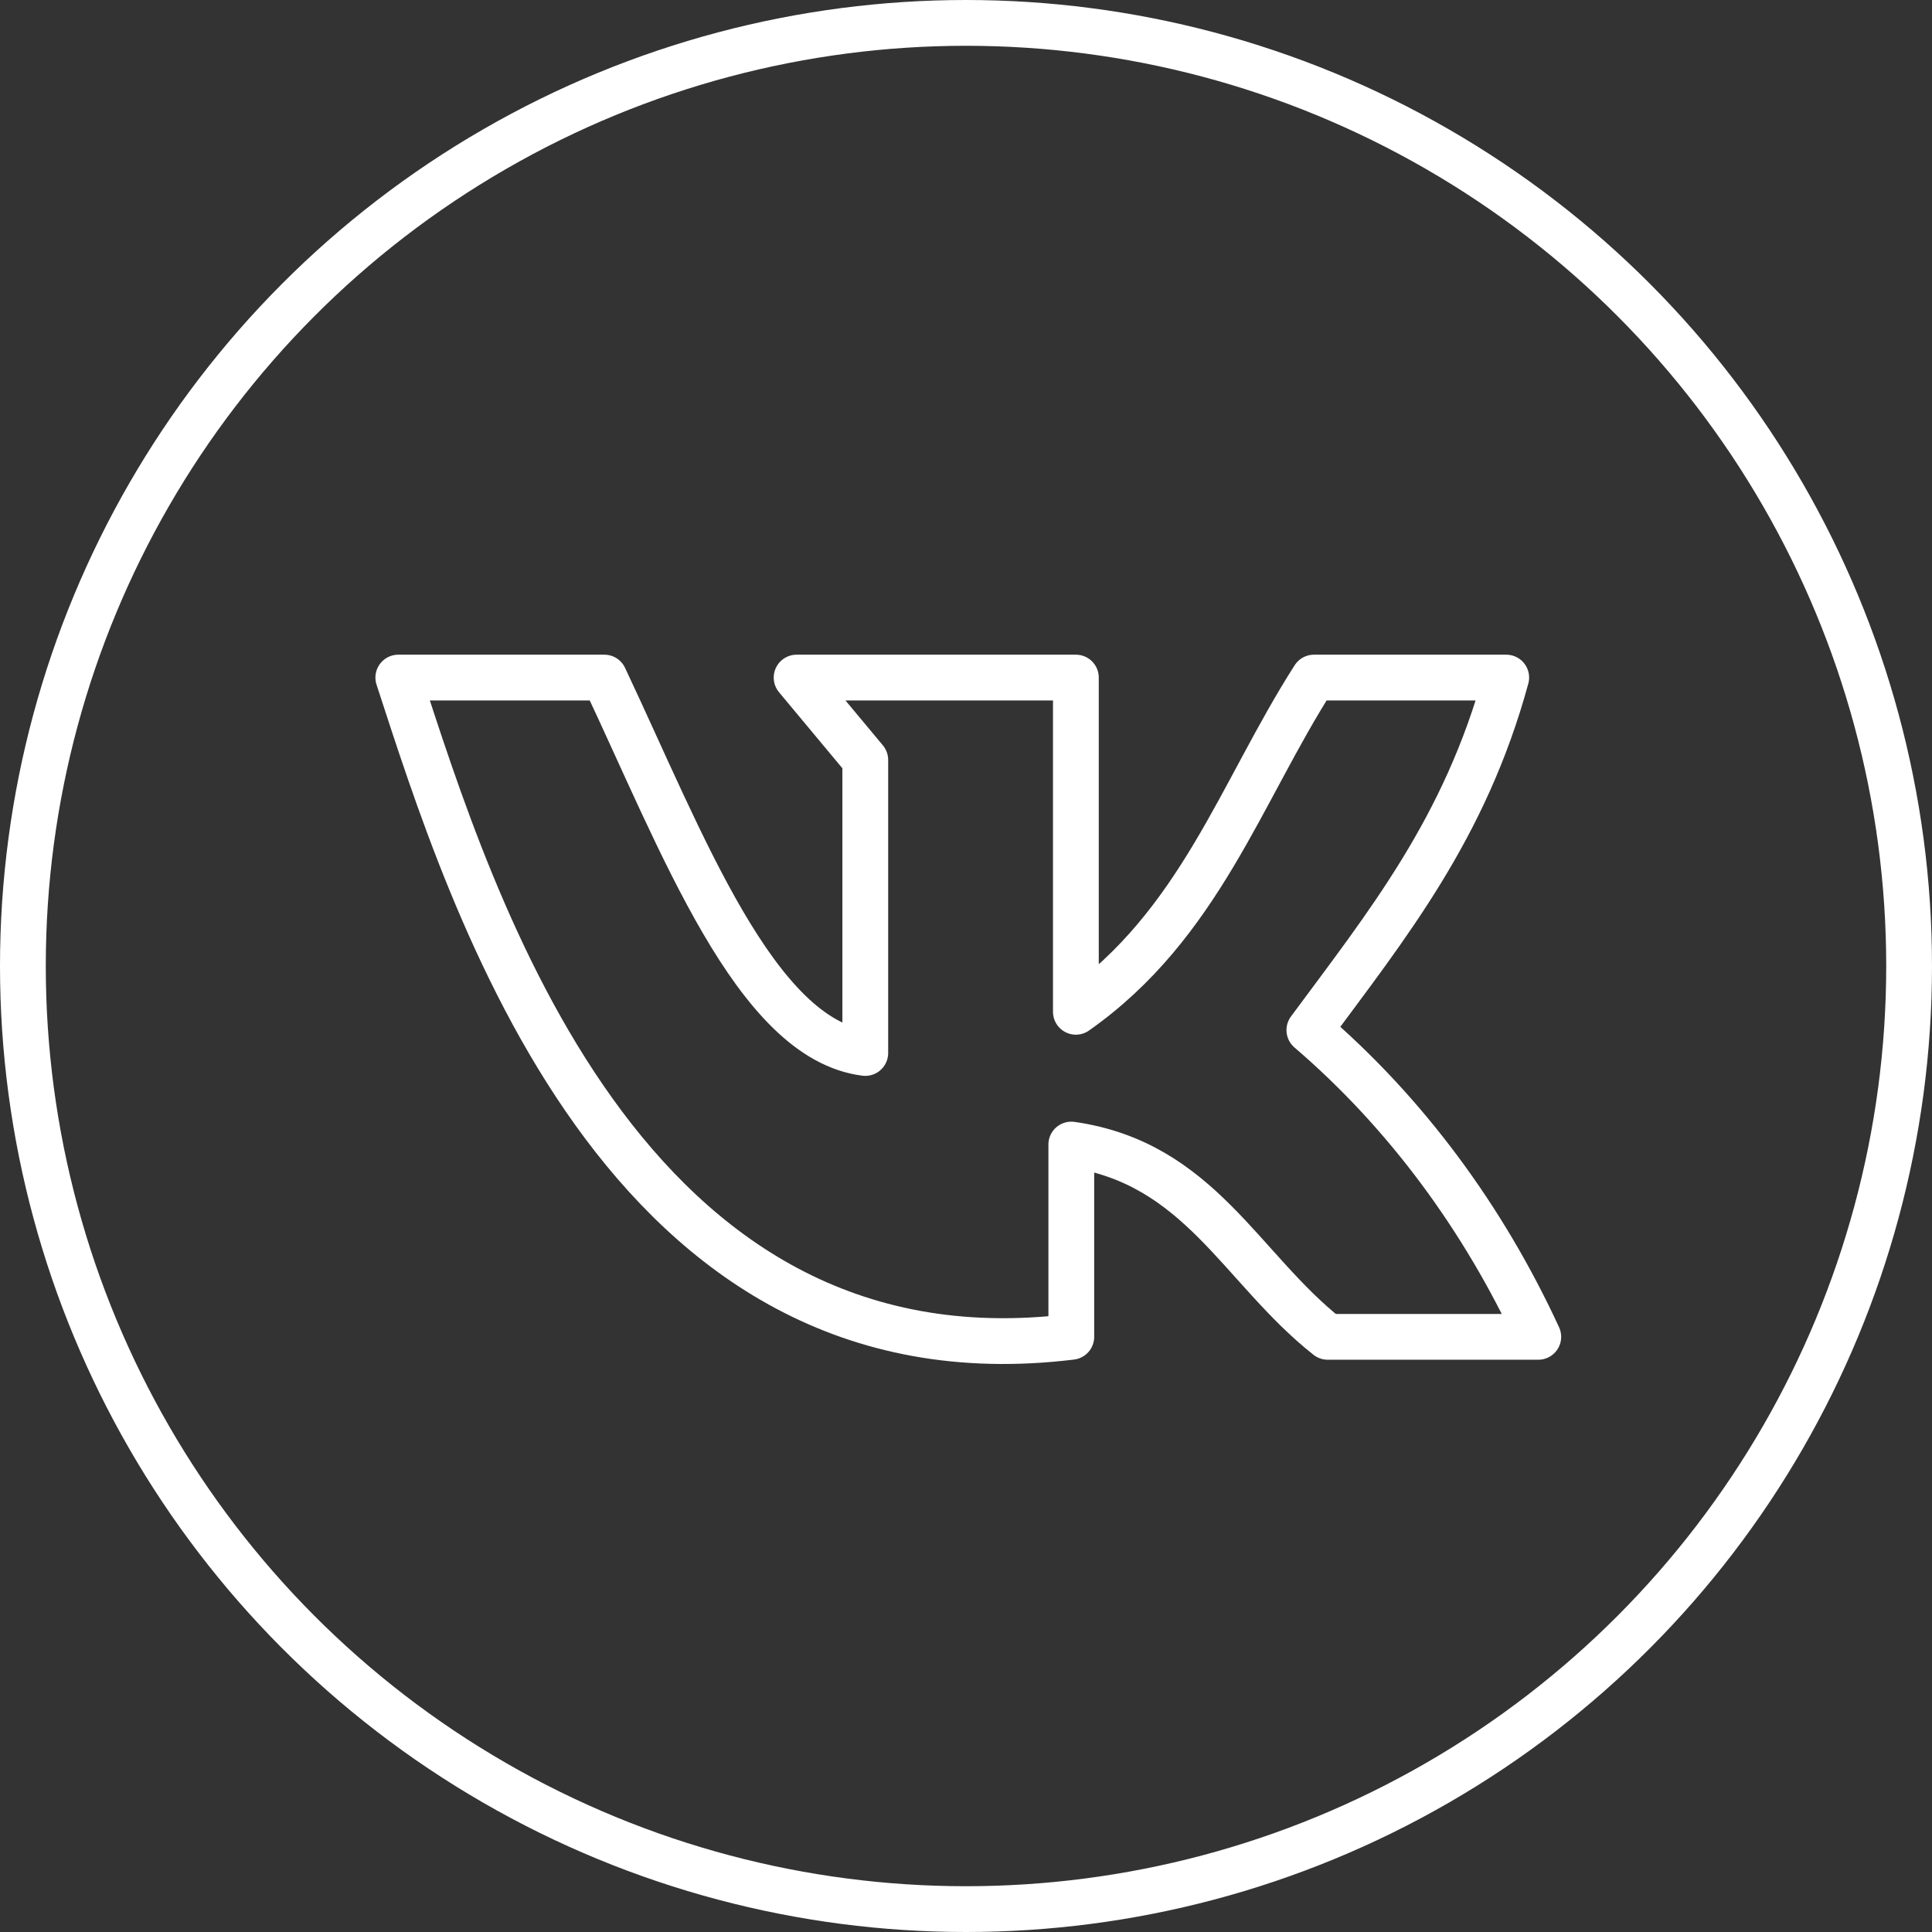
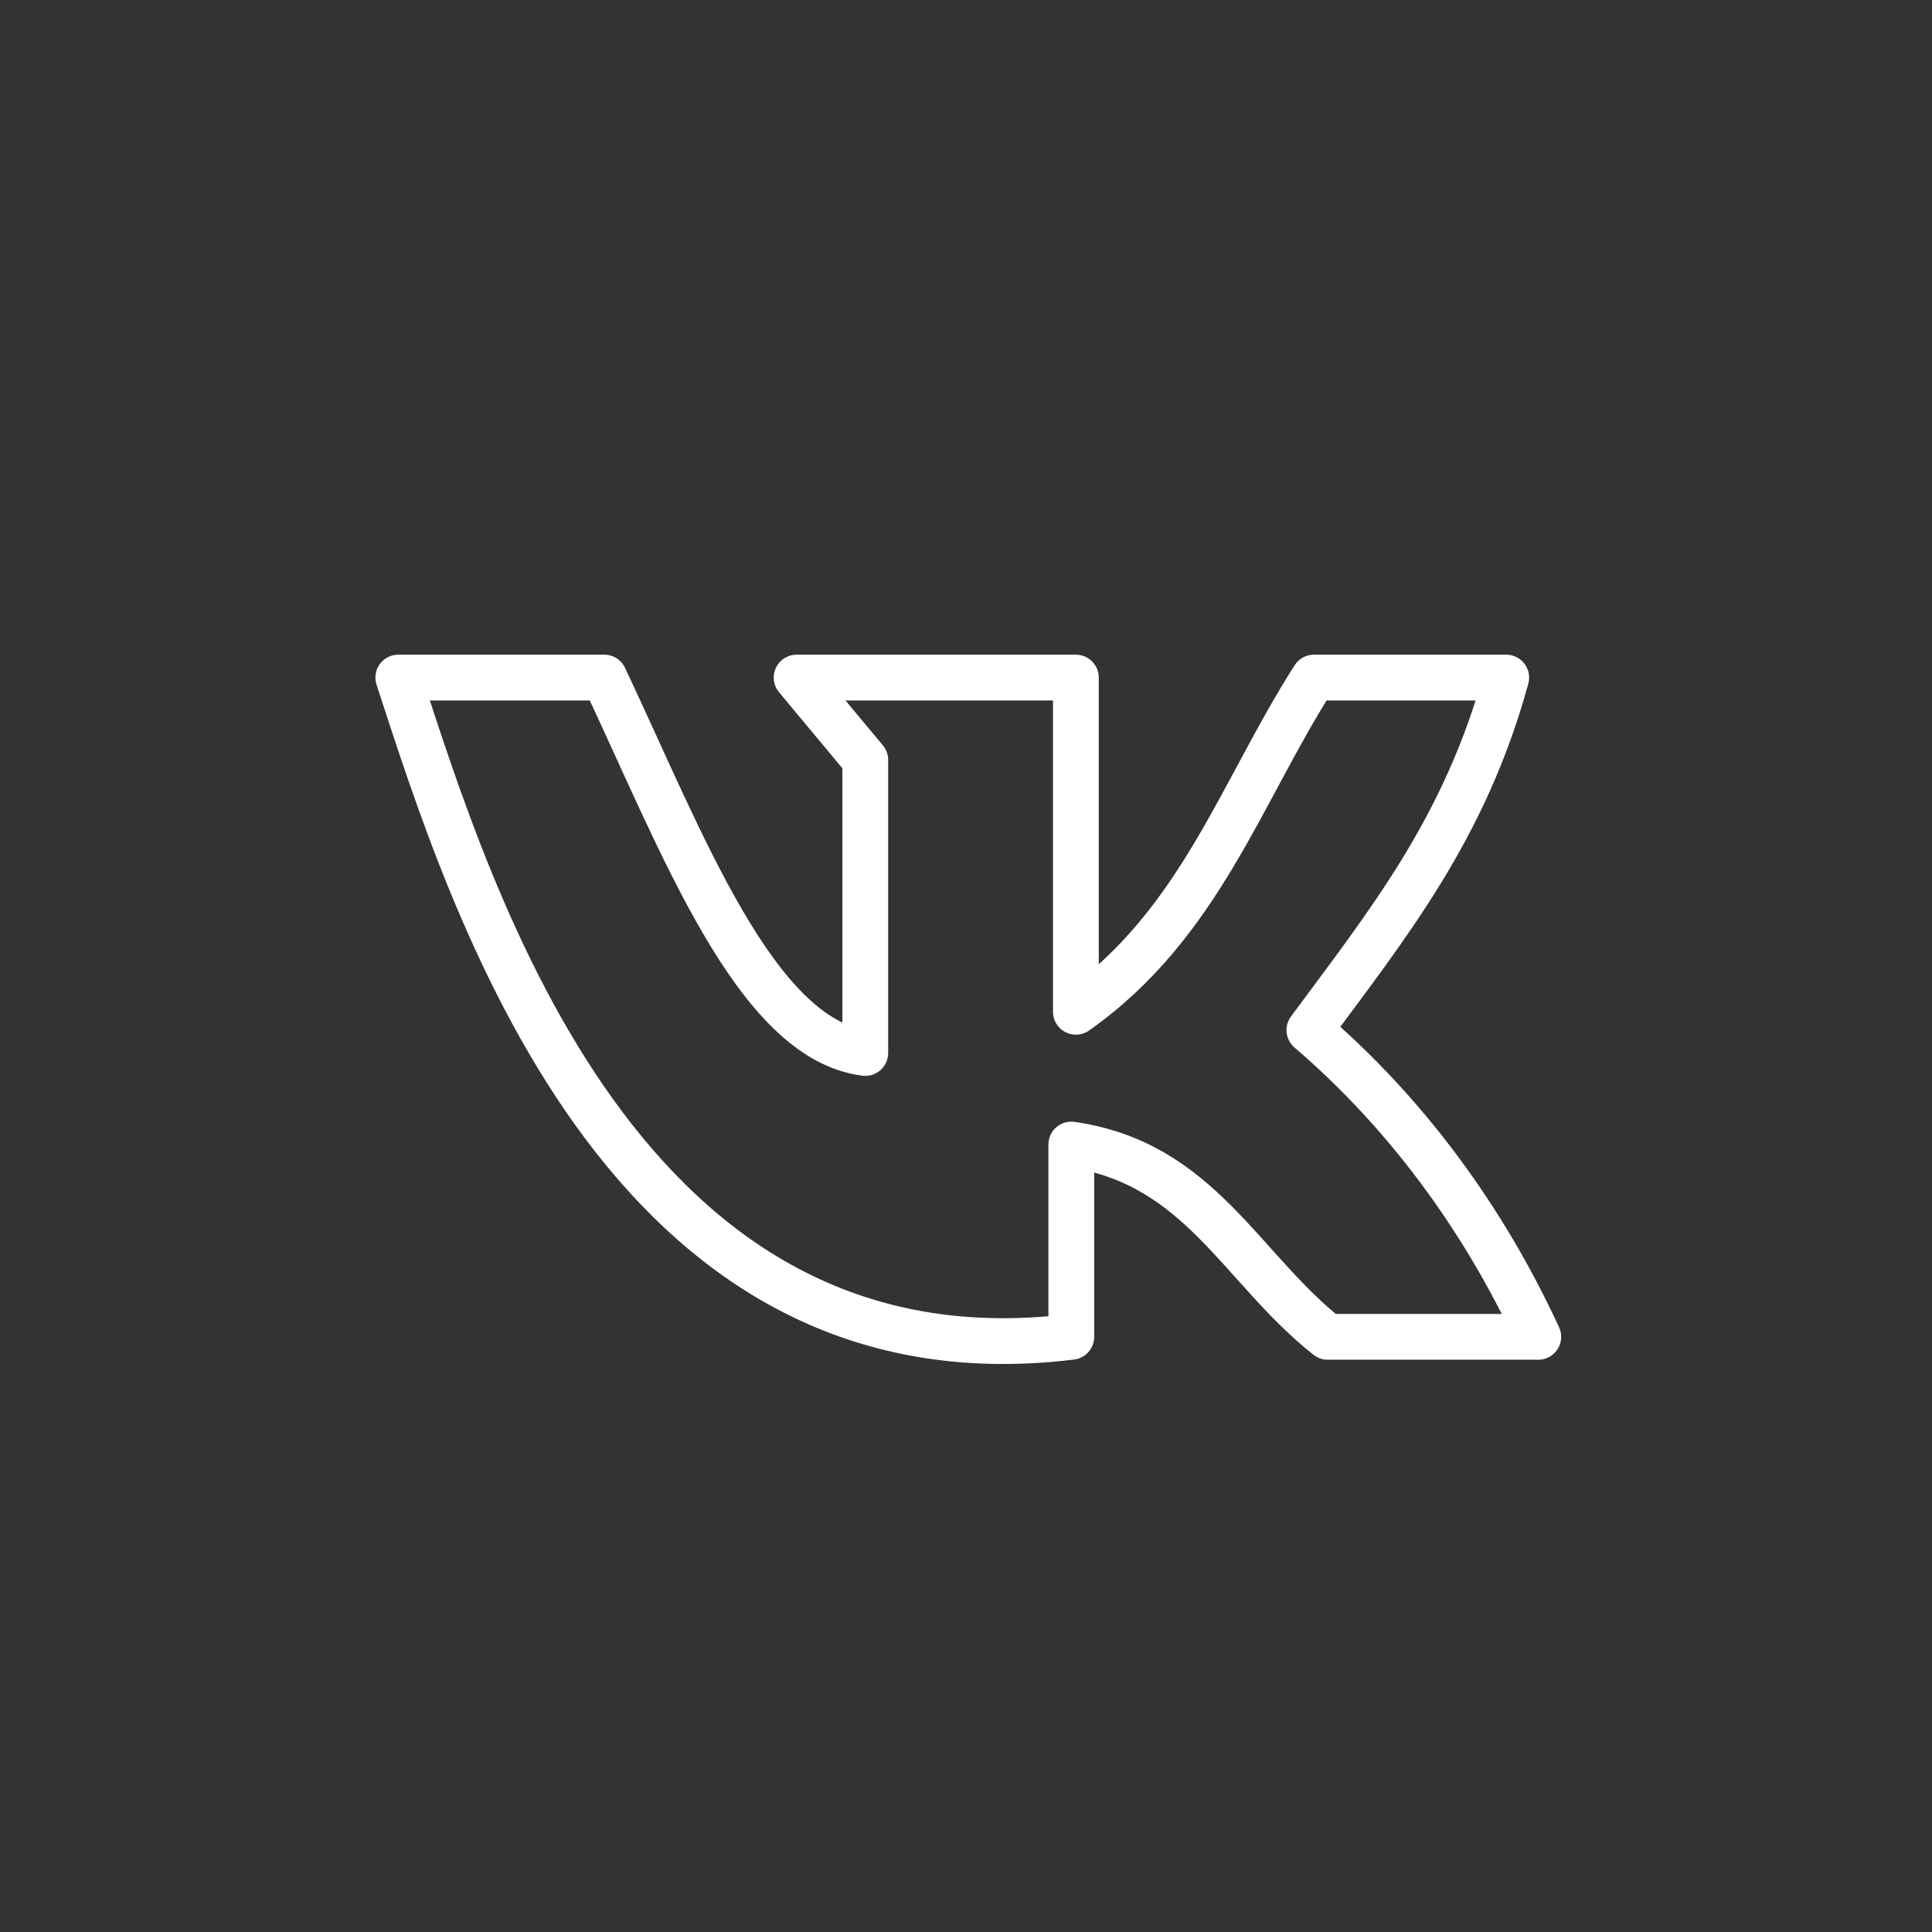
<svg xmlns="http://www.w3.org/2000/svg" id="Layer_1" x="0px" y="0px" viewBox="0 0 42.2 42.2" xml:space="preserve">
  <rect x="0" y="0" width="42.2" height="42.2" fill="#333333" stroke="none" />
  <g>
    <g>
      <path fill="none" stroke="#FFFFFF" stroke-linecap="round" stroke-linejoin="round" stroke-miterlimit="10" d="M23.4,29.2v-4.2   c2.8,0.4,3.7,2.7,5.6,4.2h4.6c-1.2-2.6-2.9-4.9-5-6.7c1.7-2.3,3.4-4.4,4.3-7.7h-4.2c-1.6,2.5-2.5,5.4-5.2,7.3v-7.3h-6.1l1.5,1.8   V23c-2.4-0.3-4-4.6-5.7-8.2H8.7C10.3,19.7,13.6,30.4,23.4,29.2z" />
    </g>
-     <circle fill="none" stroke="#FFFFFF" stroke-linecap="round" stroke-linejoin="round" stroke-miterlimit="10" cx="21.1" cy="21.1" r="20.6" />
  </g>
</svg>